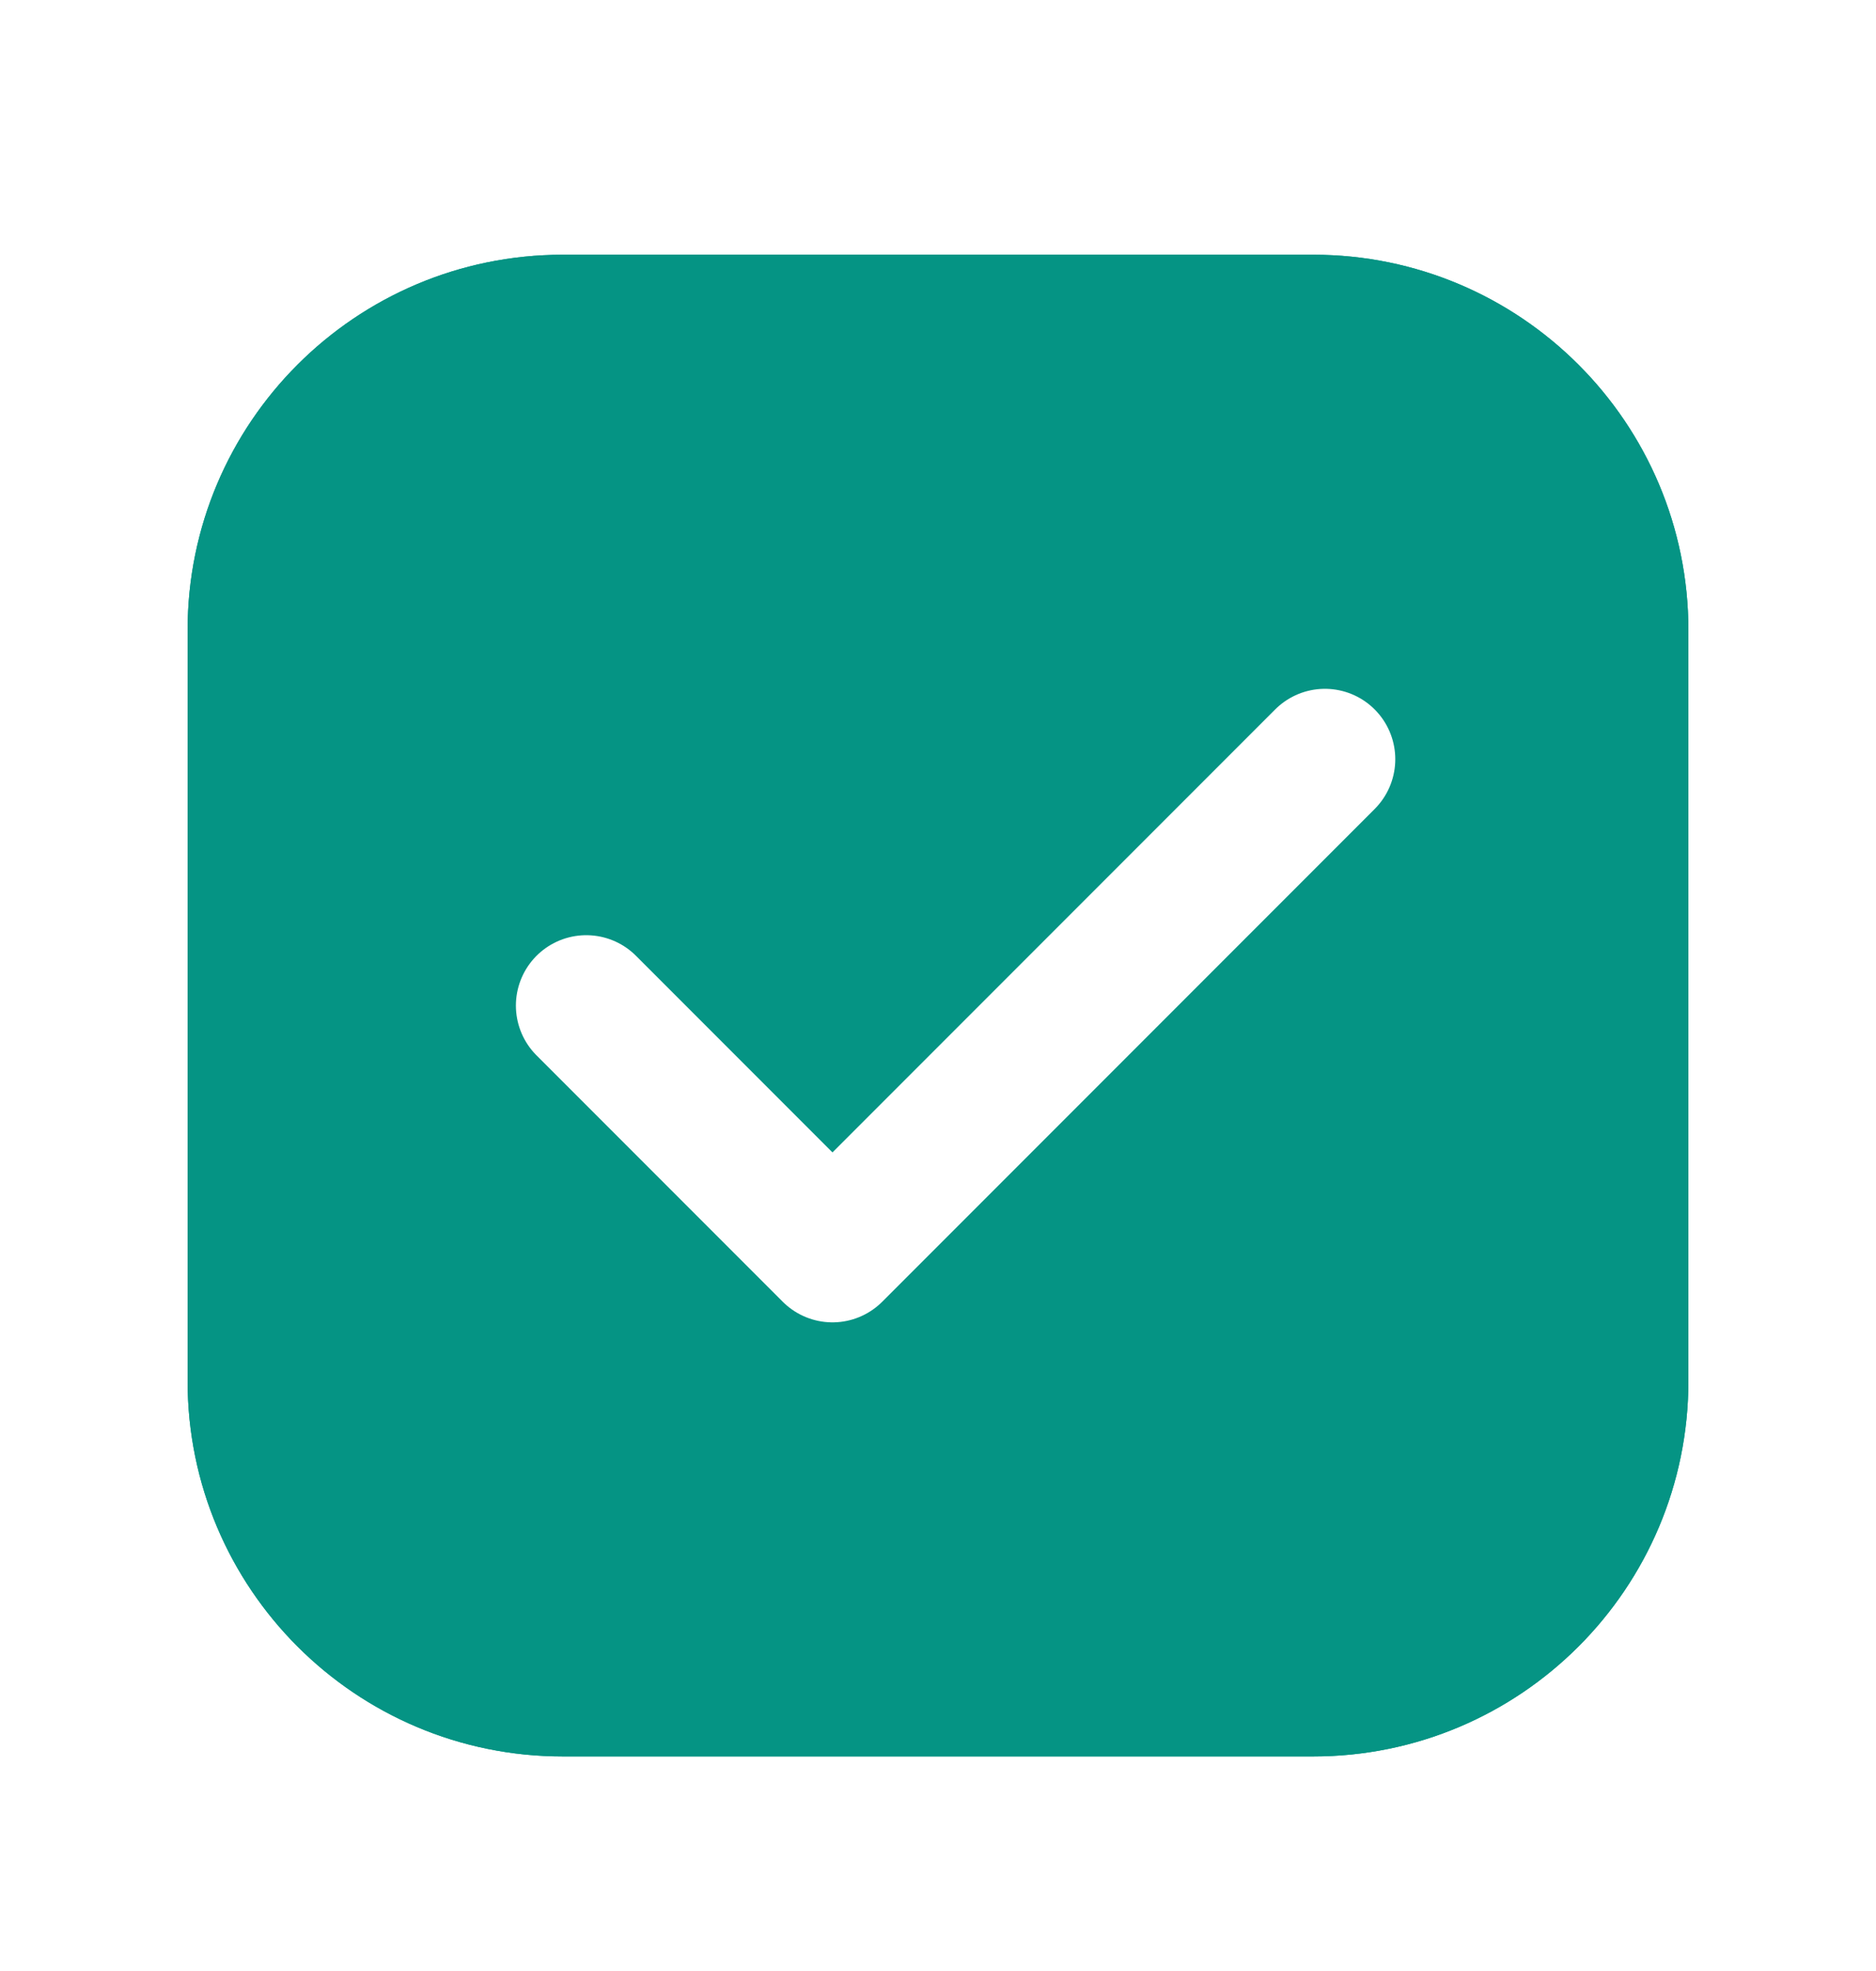
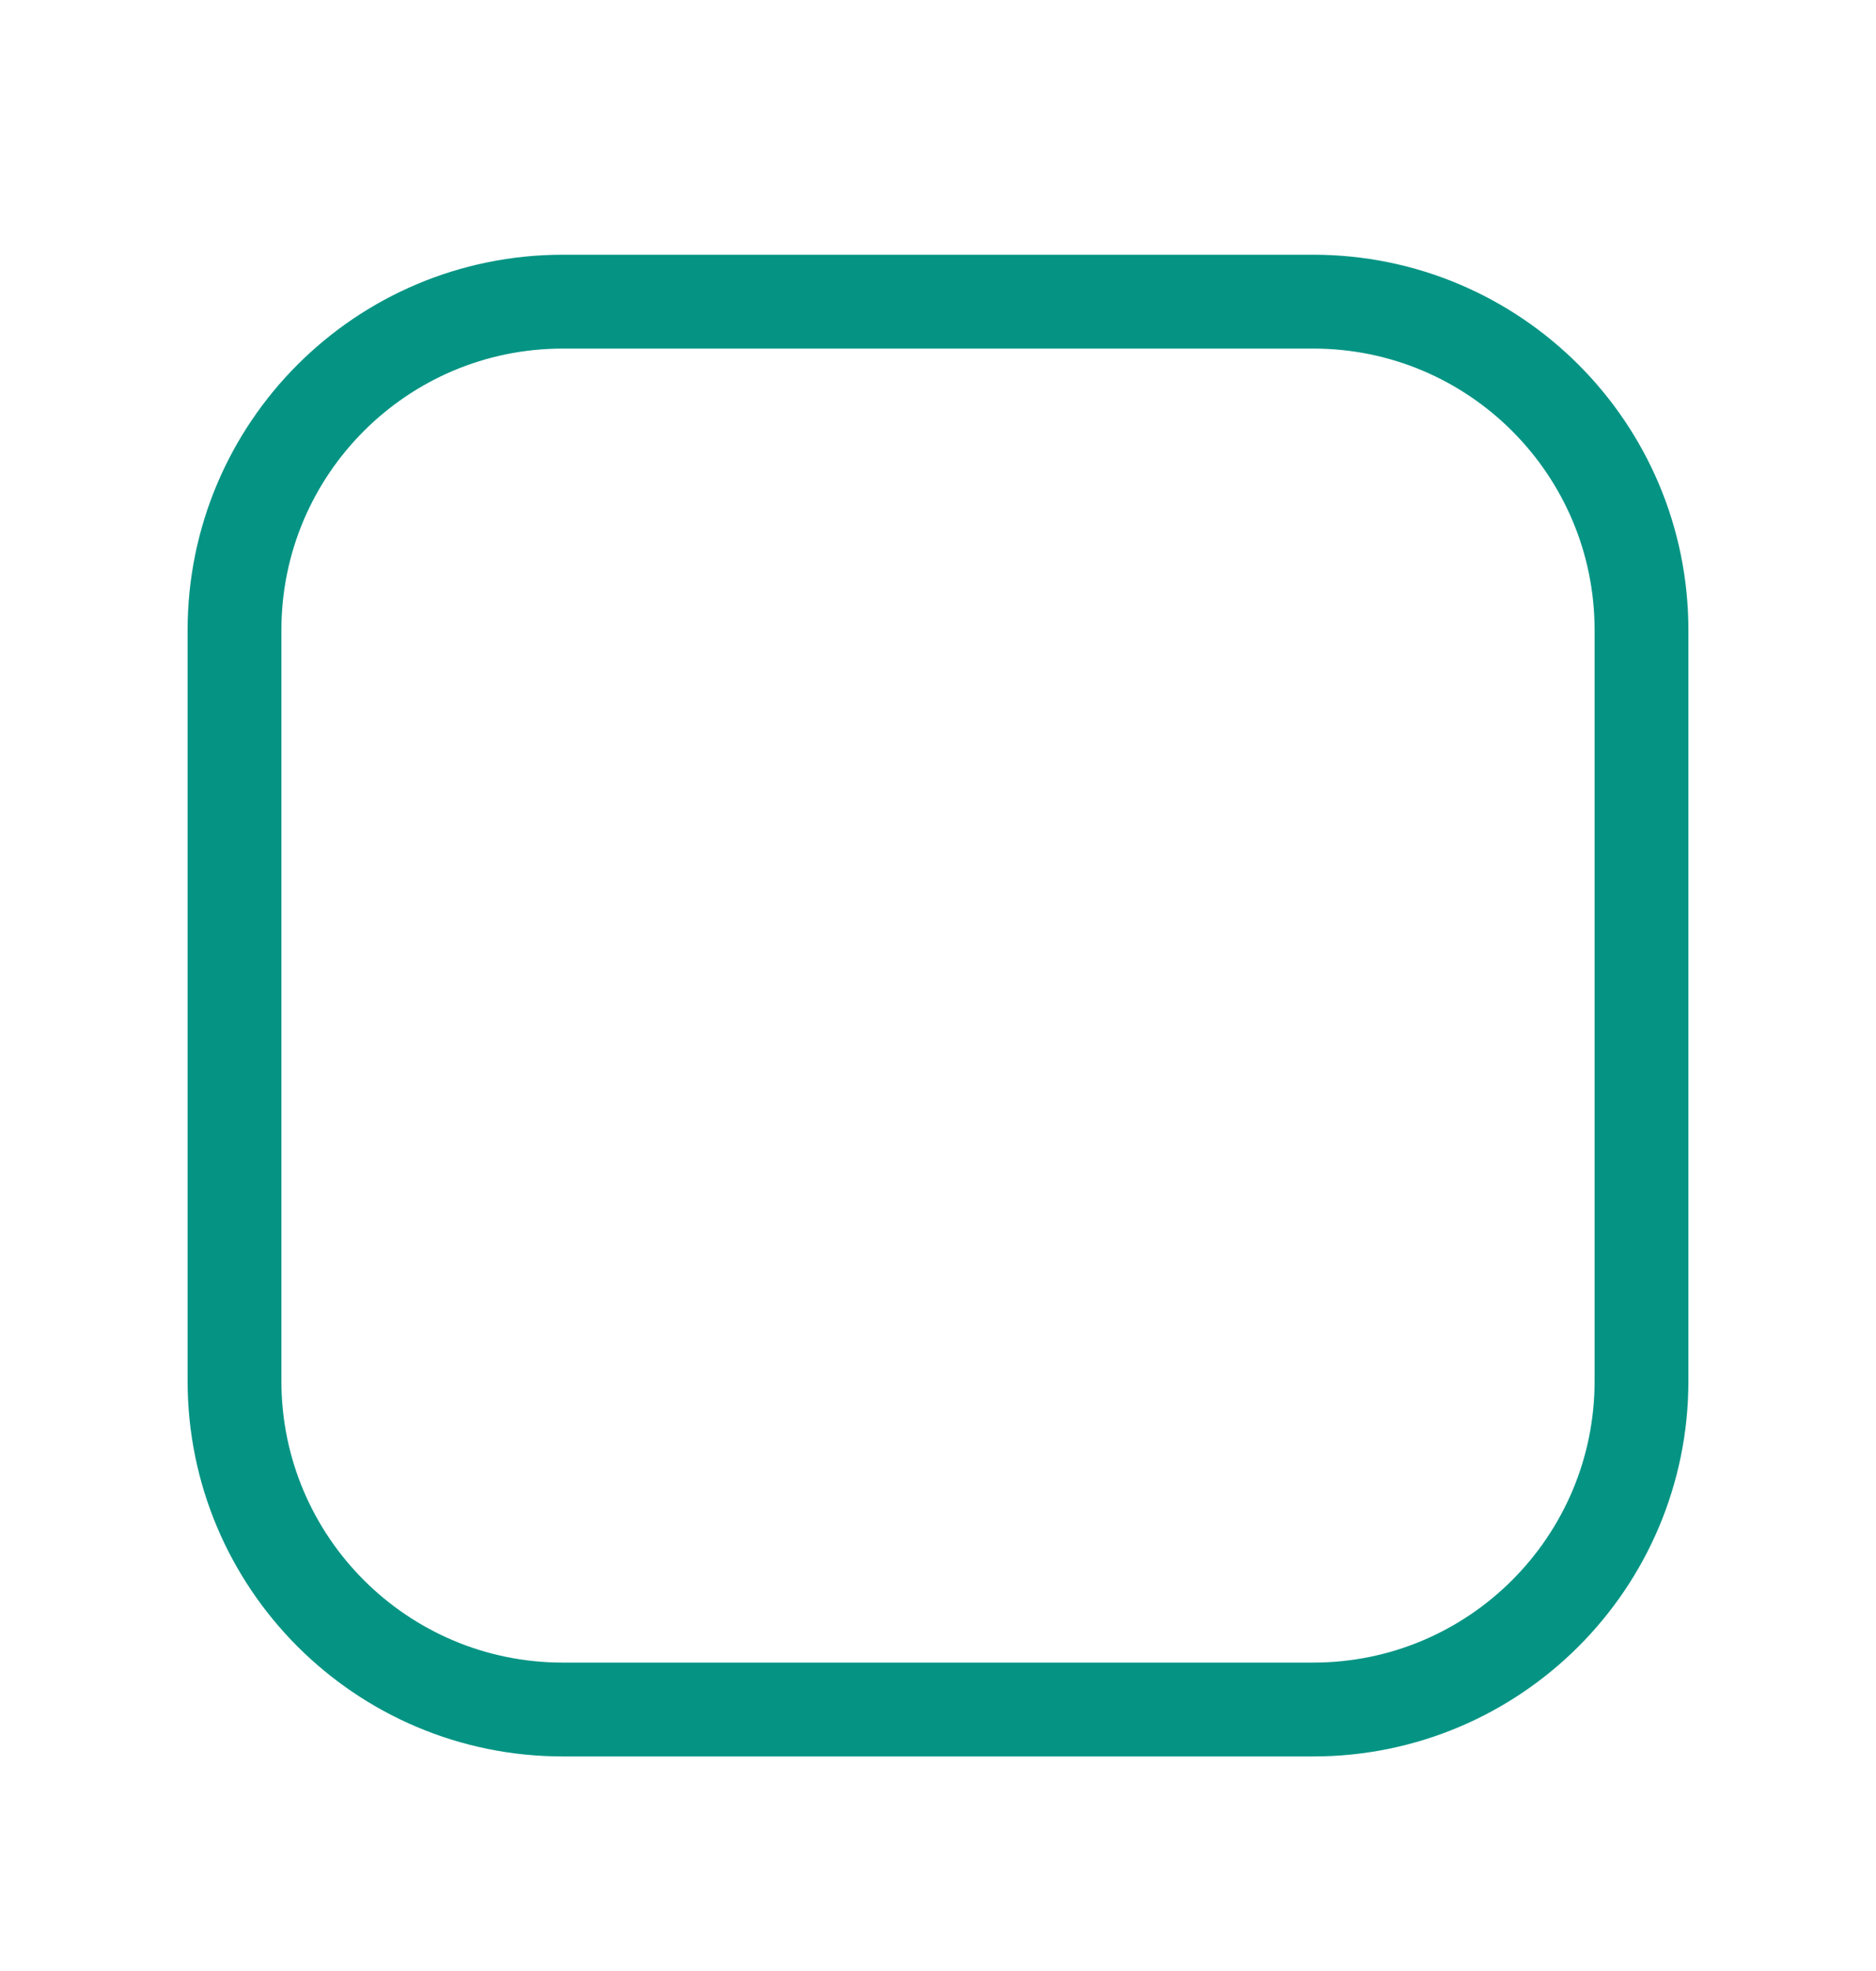
<svg xmlns="http://www.w3.org/2000/svg" width="20" height="21" viewBox="0 0 20 21" fill="none">
  <g filter="url(#filter0_f_4597_10874)">
    <path d="M6 3.214H14C15.933 3.214 17.5 4.781 17.5 6.714V14.714C17.5 16.647 15.933 18.214 14 18.214H6C4.067 18.214 2.5 16.647 2.5 14.714V6.714C2.5 4.781 4.067 3.214 6 3.214Z" stroke="#059484" />
  </g>
-   <path d="M2 6.714C2 4.505 3.791 2.714 6 2.714H14C16.209 2.714 18 4.505 18 6.714V14.714C18 16.924 16.209 18.714 14 18.714H6C3.791 18.714 2 16.924 2 14.714V6.714Z" fill="#059484" />
  <path d="M14.125 8.089L8.875 13.339L6.25 10.714" stroke="white" stroke-width="1.5" stroke-linecap="round" stroke-linejoin="round" />
  <defs>
    <filter id="filter0_f_4597_10874" x="0" y="0.714" width="20" height="20" filterUnits="userSpaceOnUse" color-interpolation-filters="sRGB">
      <feFlood flood-opacity="0" result="BackgroundImageFix" />
      <feBlend mode="normal" in="SourceGraphic" in2="BackgroundImageFix" result="shape" />
      <feGaussianBlur stdDeviation="1" result="effect1_foregroundBlur_4597_10874" />
    </filter>
  </defs>
</svg>